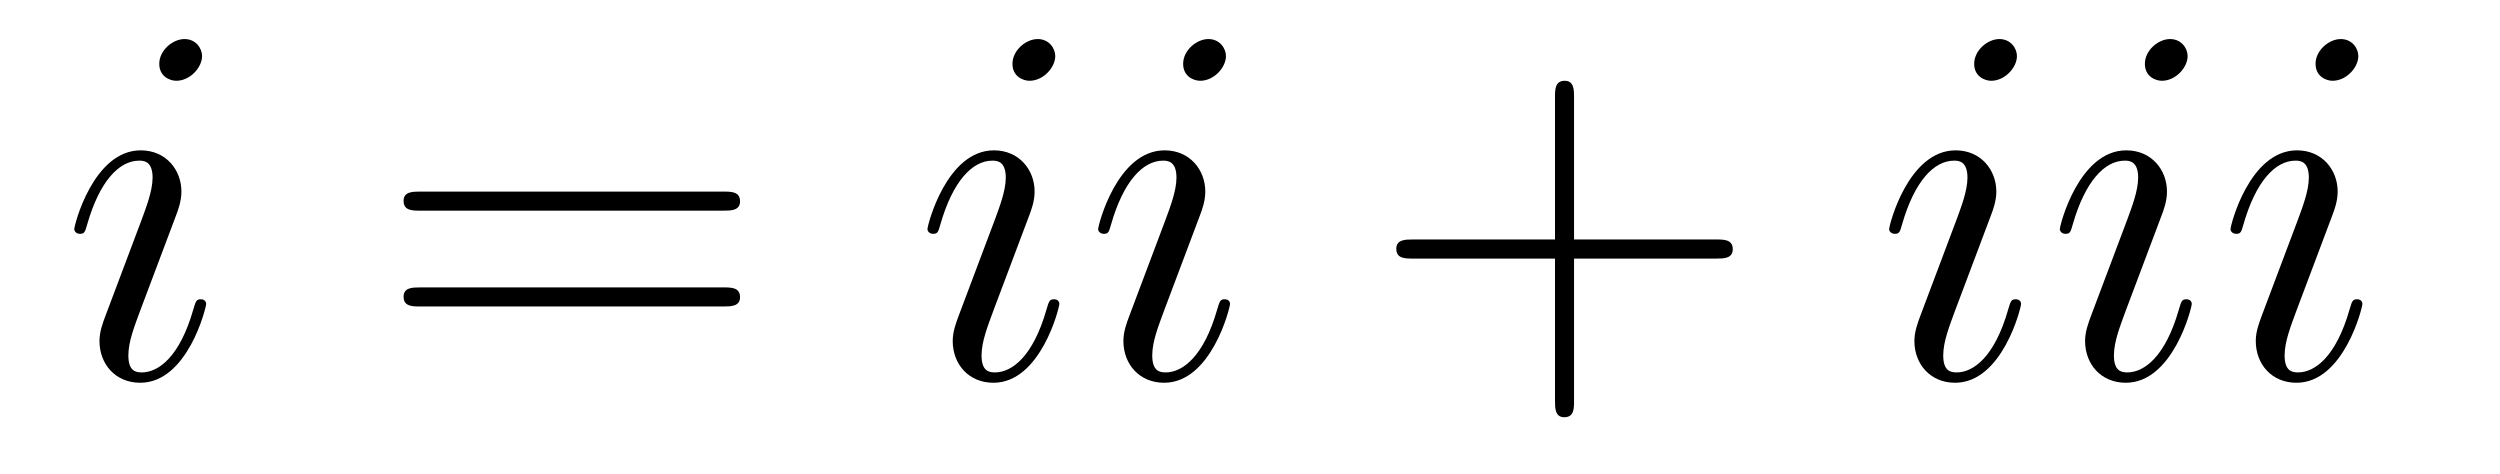
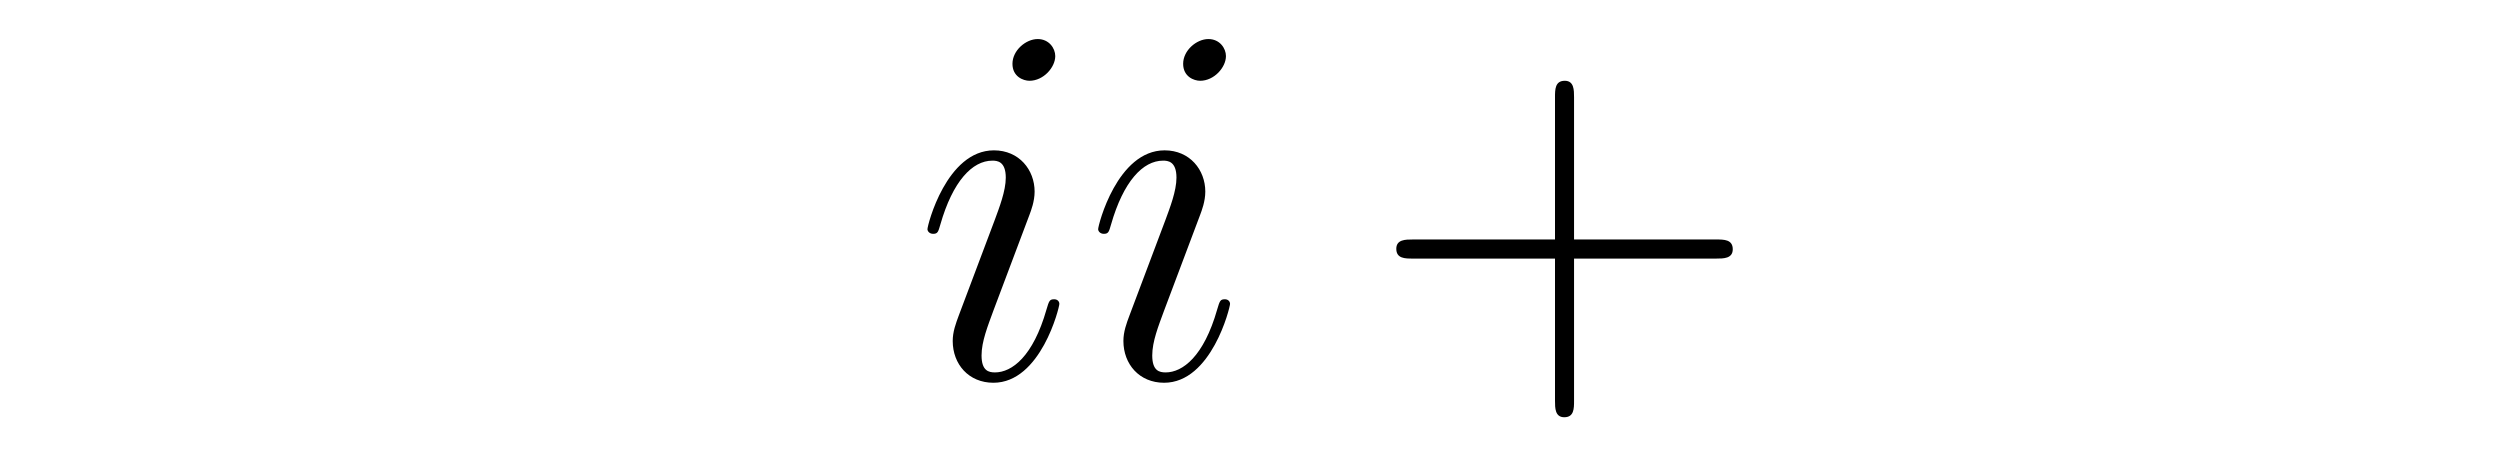
<svg xmlns="http://www.w3.org/2000/svg" version="1.1" width="58pt" height="11pt" viewBox="0 -11 58 11">
  <g id="page1">
    <g transform="matrix(1 0 0 -1 -127 652)">
-       <path d="M131.783 655.949C131.783 656.009 131.735 656.057 131.663 656.057C131.556 656.057 131.544 656.021 131.484 655.818C131.173 654.73 130.683 654.36 130.289 654.36C130.145 654.36 129.978 654.395 129.978 654.754C129.978 655.077 130.121 655.435 130.253 655.794L131.09 658.017C131.126 658.113 131.209 658.328 131.209 658.555C131.209 659.058 130.851 659.512 130.265 659.512C129.165 659.512 128.723 657.778 128.723 657.683C128.723 657.635 128.771 657.575 128.854 657.575C128.962 657.575 128.974 657.623 129.022 657.79C129.308 658.794 129.763 659.273 130.229 659.273C130.337 659.273 130.54 659.261 130.54 658.878C130.54 658.567 130.384 658.173 130.289 657.91L129.452 655.687C129.38 655.495 129.308 655.304 129.308 655.089C129.308 654.551 129.679 654.12 130.253 654.12C131.353 654.12 131.783 655.866 131.783 655.949ZM131.688 661.699C131.688 661.879 131.544 662.094 131.281 662.094C131.006 662.094 130.695 661.831 130.695 661.52C130.695 661.221 130.946 661.126 131.09 661.126C131.412 661.126 131.688 661.436 131.688 661.699Z" />
-       <path d="M143.786 658.113C143.953 658.113 144.169 658.113 144.169 658.328C144.169 658.555 143.965 658.555 143.786 658.555H136.745C136.578 658.555 136.363 658.555 136.363 658.34C136.363 658.113 136.566 658.113 136.745 658.113H143.786ZM143.786 655.89C143.953 655.89 144.169 655.89 144.169 656.105C144.169 656.332 143.965 656.332 143.786 656.332H136.745C136.578 656.332 136.363 656.332 136.363 656.117C136.363 655.89 136.566 655.89 136.745 655.89H143.786Z" />
      <path d="M151.577 655.949C151.577 656.009 151.53 656.057 151.458 656.057C151.35 656.057 151.338 656.021 151.278 655.818C150.968 654.73 150.477 654.36 150.083 654.36C149.94 654.36 149.772 654.395 149.772 654.754C149.772 655.077 149.916 655.435 150.047 655.794L150.884 658.017C150.92 658.113 151.003 658.328 151.003 658.555C151.003 659.058 150.645 659.512 150.059 659.512C148.959 659.512 148.517 657.778 148.517 657.683C148.517 657.635 148.565 657.575 148.649 657.575C148.756 657.575 148.768 657.623 148.816 657.79C149.103 658.794 149.557 659.273 150.023 659.273C150.131 659.273 150.334 659.261 150.334 658.878C150.334 658.567 150.179 658.173 150.083 657.91L149.246 655.687C149.175 655.495 149.103 655.304 149.103 655.089C149.103 654.551 149.473 654.12 150.047 654.12C151.147 654.12 151.577 655.866 151.577 655.949ZM151.482 661.699C151.482 661.879 151.338 662.094 151.075 662.094C150.8 662.094 150.489 661.831 150.489 661.52C150.489 661.221 150.741 661.126 150.884 661.126C151.207 661.126 151.482 661.436 151.482 661.699ZM155.537 655.949C155.537 656.009 155.489 656.057 155.418 656.057C155.31 656.057 155.298 656.021 155.238 655.818C154.928 654.73 154.437 654.36 154.043 654.36C153.899 654.36 153.732 654.395 153.732 654.754C153.732 655.077 153.875 655.435 154.007 655.794L154.844 658.017C154.88 658.113 154.963 658.328 154.963 658.555C154.963 659.058 154.605 659.512 154.019 659.512C152.919 659.512 152.477 657.778 152.477 657.683C152.477 657.635 152.525 657.575 152.609 657.575C152.716 657.575 152.728 657.623 152.776 657.79C153.063 658.794 153.517 659.273 153.983 659.273C154.091 659.273 154.294 659.261 154.294 658.878C154.294 658.567 154.139 658.173 154.043 657.91L153.206 655.687C153.134 655.495 153.063 655.304 153.063 655.089C153.063 654.551 153.433 654.12 154.007 654.12C155.107 654.12 155.537 655.866 155.537 655.949ZM155.442 661.699C155.442 661.879 155.298 662.094 155.035 662.094C154.76 662.094 154.449 661.831 154.449 661.52C154.449 661.221 154.7 661.126 154.844 661.126C155.167 661.126 155.442 661.436 155.442 661.699Z" />
      <path d="M163.518 657.001H166.817C166.985 657.001 167.2 657.001 167.2 657.217C167.2 657.444 166.997 657.444 166.817 657.444H163.518V660.743C163.518 660.91 163.518 661.126 163.303 661.126C163.076 661.126 163.076 660.922 163.076 660.743V657.444H159.776C159.609 657.444 159.394 657.444 159.394 657.228C159.394 657.001 159.597 657.001 159.776 657.001H163.076V653.702C163.076 653.535 163.076 653.32 163.291 653.32C163.518 653.32 163.518 653.523 163.518 653.702V657.001Z" />
-       <path d="M173.889 655.949C173.889 656.009 173.841 656.057 173.769 656.057C173.661 656.057 173.649 656.021 173.589 655.818C173.279 654.73 172.789 654.36 172.394 654.36C172.251 654.36 172.083 654.395 172.083 654.754C172.083 655.077 172.227 655.435 172.358 655.794L173.195 658.017C173.231 658.113 173.315 658.328 173.315 658.555C173.315 659.058 172.956 659.512 172.37 659.512C171.27 659.512 170.828 657.778 170.828 657.683C170.828 657.635 170.876 657.575 170.96 657.575C171.067 657.575 171.079 657.623 171.127 657.79C171.414 658.794 171.868 659.273 172.335 659.273C172.442 659.273 172.645 659.261 172.645 658.878C172.645 658.567 172.49 658.173 172.394 657.91L171.557 655.687C171.486 655.495 171.414 655.304 171.414 655.089C171.414 654.551 171.785 654.12 172.358 654.12C173.458 654.12 173.889 655.866 173.889 655.949ZM173.793 661.699C173.793 661.879 173.649 662.094 173.386 662.094C173.111 662.094 172.801 661.831 172.801 661.52C172.801 661.221 173.052 661.126 173.195 661.126C173.518 661.126 173.793 661.436 173.793 661.699ZM177.849 655.949C177.849 656.009 177.801 656.057 177.729 656.057C177.621 656.057 177.609 656.021 177.549 655.818C177.239 654.73 176.748 654.36 176.354 654.36C176.211 654.36 176.043 654.395 176.043 654.754C176.043 655.077 176.187 655.435 176.318 655.794L177.155 658.017C177.191 658.113 177.274 658.328 177.274 658.555C177.274 659.058 176.916 659.512 176.33 659.512C175.23 659.512 174.788 657.778 174.788 657.683C174.788 657.635 174.836 657.575 174.92 657.575C175.027 657.575 175.039 657.623 175.087 657.79C175.374 658.794 175.828 659.273 176.294 659.273C176.402 659.273 176.605 659.261 176.605 658.878C176.605 658.567 176.45 658.173 176.354 657.91L175.517 655.687C175.446 655.495 175.374 655.304 175.374 655.089C175.374 654.551 175.744 654.12 176.318 654.12C177.418 654.12 177.849 655.866 177.849 655.949ZM177.753 661.699C177.753 661.879 177.609 662.094 177.346 662.094C177.071 662.094 176.761 661.831 176.761 661.52C176.761 661.221 177.012 661.126 177.155 661.126C177.478 661.126 177.753 661.436 177.753 661.699ZM181.808 655.949C181.808 656.009 181.761 656.057 181.689 656.057C181.581 656.057 181.569 656.021 181.509 655.818C181.199 654.73 180.708 654.36 180.314 654.36C180.171 654.36 180.003 654.395 180.003 654.754C180.003 655.077 180.147 655.435 180.278 655.794L181.115 658.017C181.151 658.113 181.234 658.328 181.234 658.555C181.234 659.058 180.876 659.512 180.29 659.512C179.19 659.512 178.748 657.778 178.748 657.683C178.748 657.635 178.796 657.575 178.88 657.575C178.987 657.575 178.999 657.623 179.047 657.79C179.334 658.794 179.788 659.273 180.254 659.273C180.362 659.273 180.565 659.261 180.565 658.878C180.565 658.567 180.41 658.173 180.314 657.91L179.477 655.687C179.406 655.495 179.334 655.304 179.334 655.089C179.334 654.551 179.704 654.12 180.278 654.12C181.378 654.12 181.808 655.866 181.808 655.949ZM181.713 661.699C181.713 661.879 181.569 662.094 181.306 662.094C181.031 662.094 180.721 661.831 180.721 661.52C180.721 661.221 180.972 661.126 181.115 661.126C181.438 661.126 181.713 661.436 181.713 661.699Z" />
    </g>
  </g>
</svg>